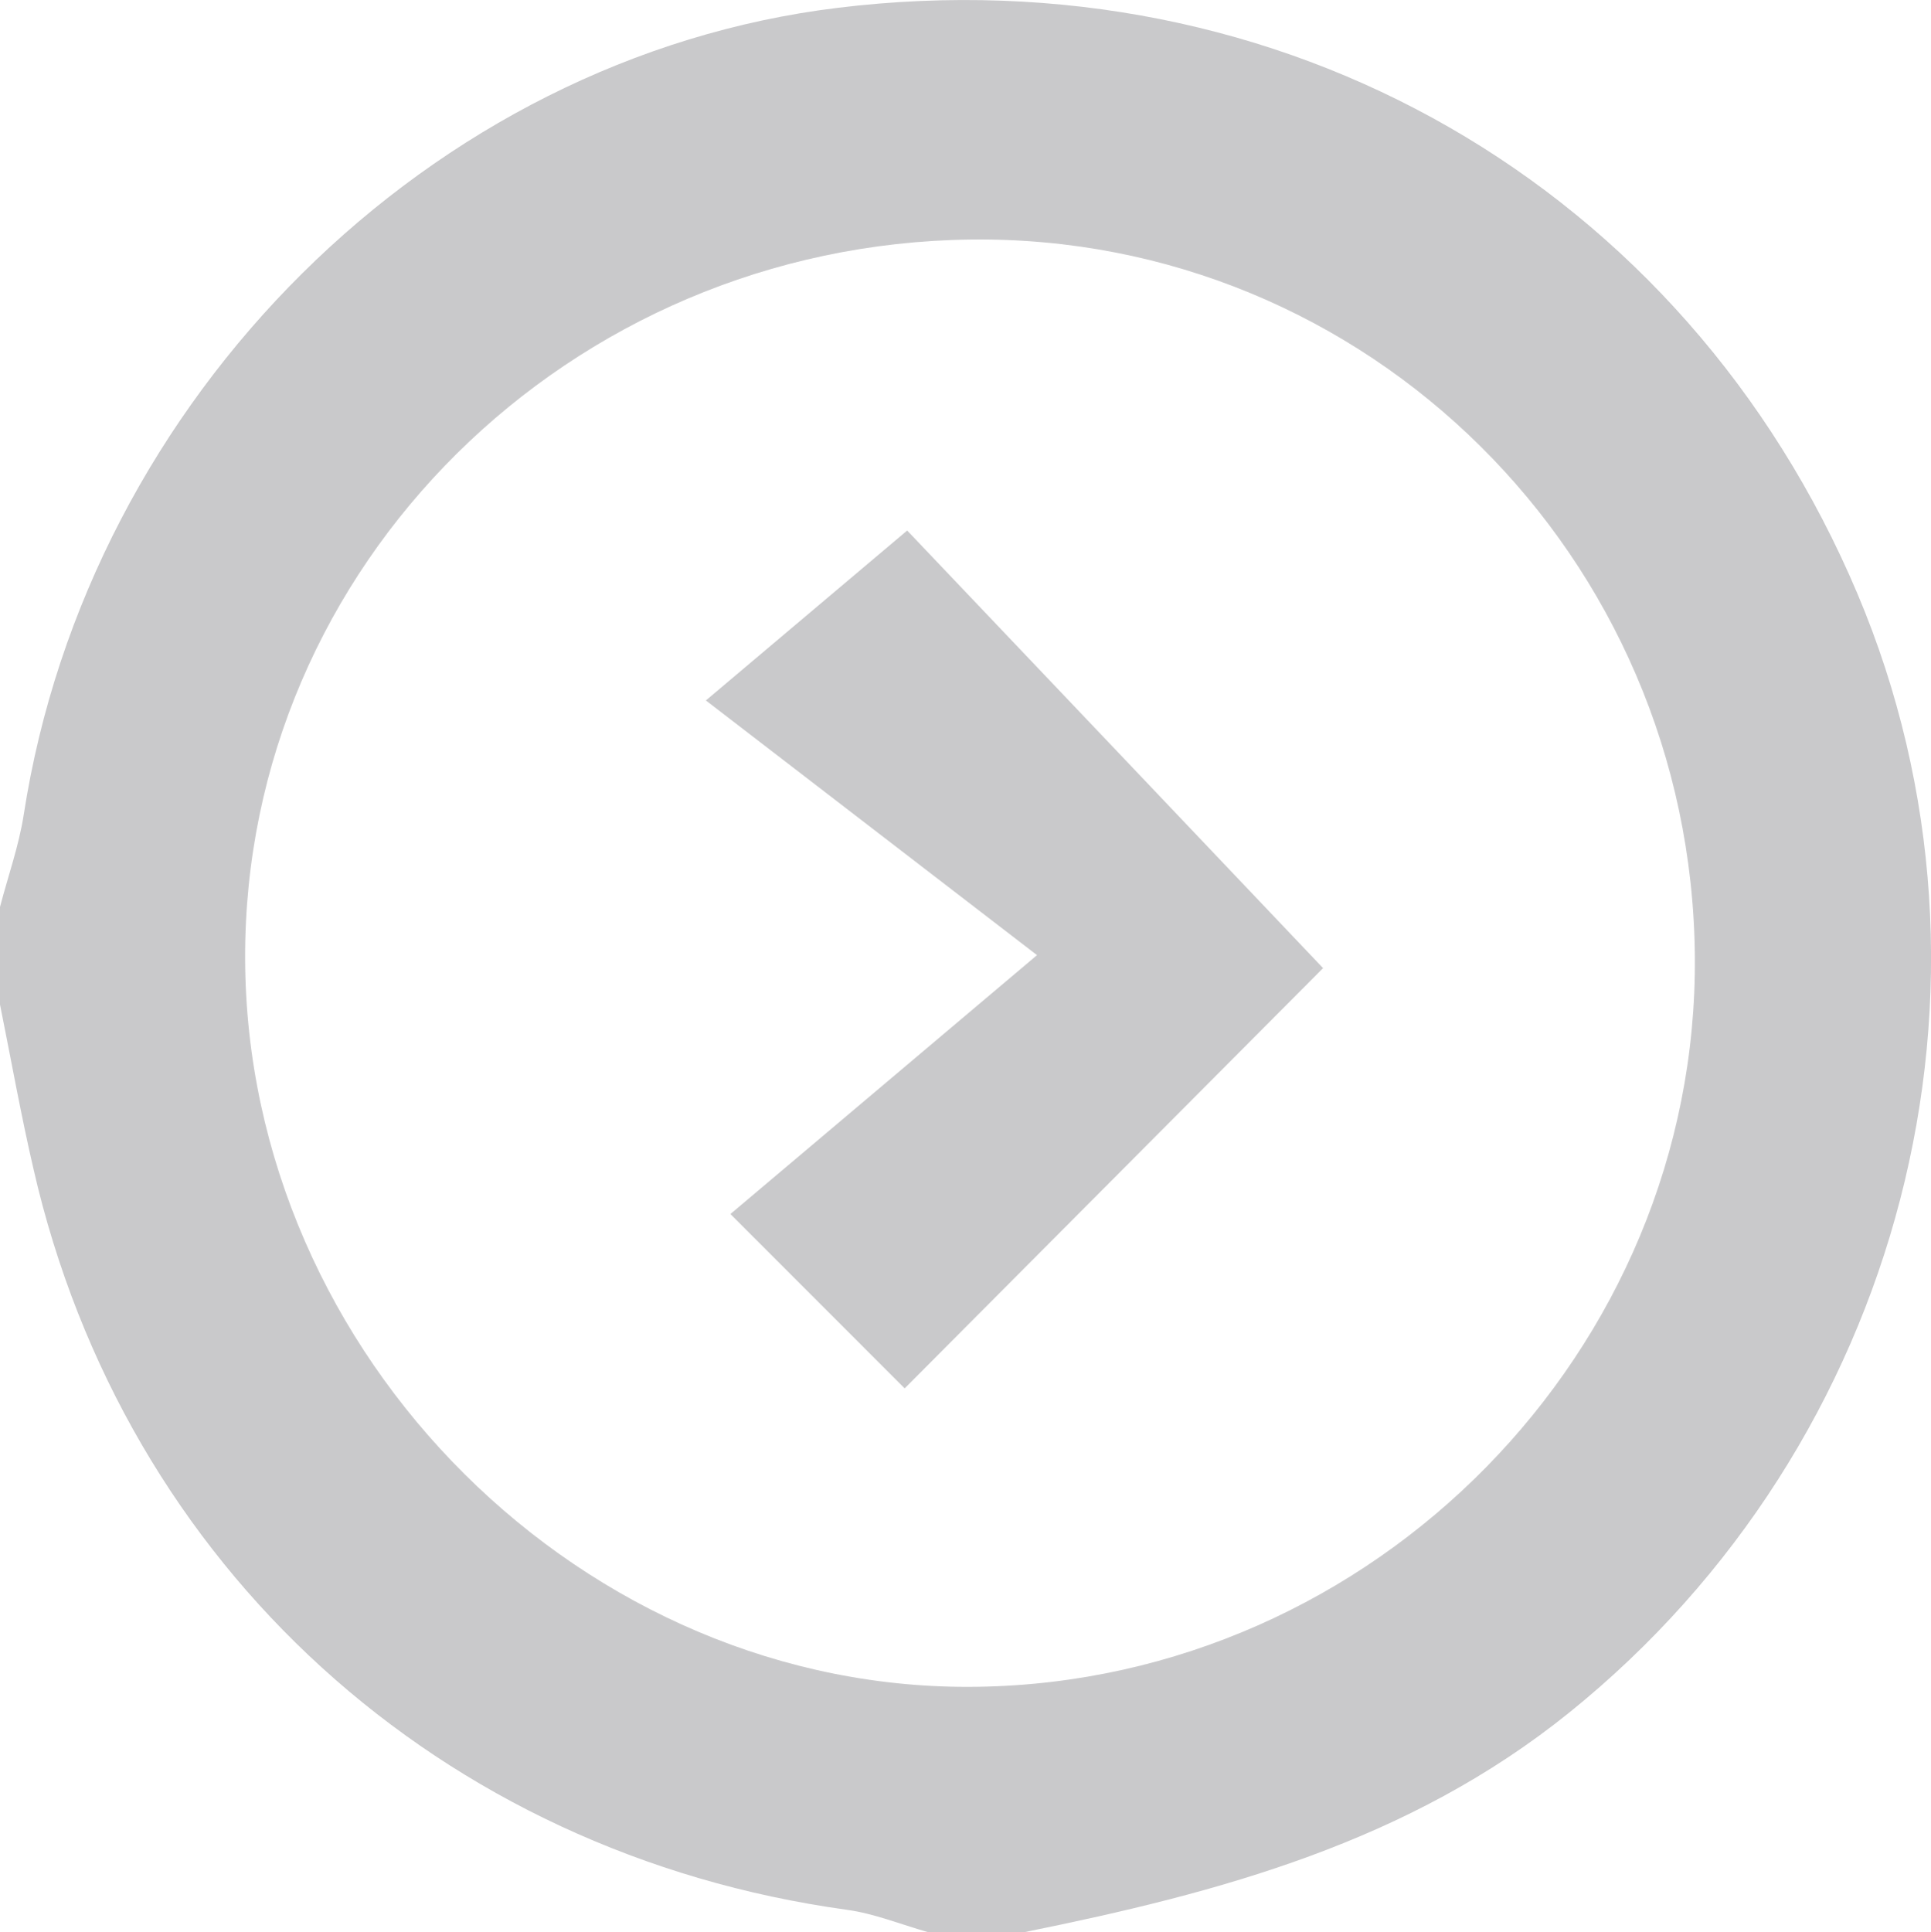
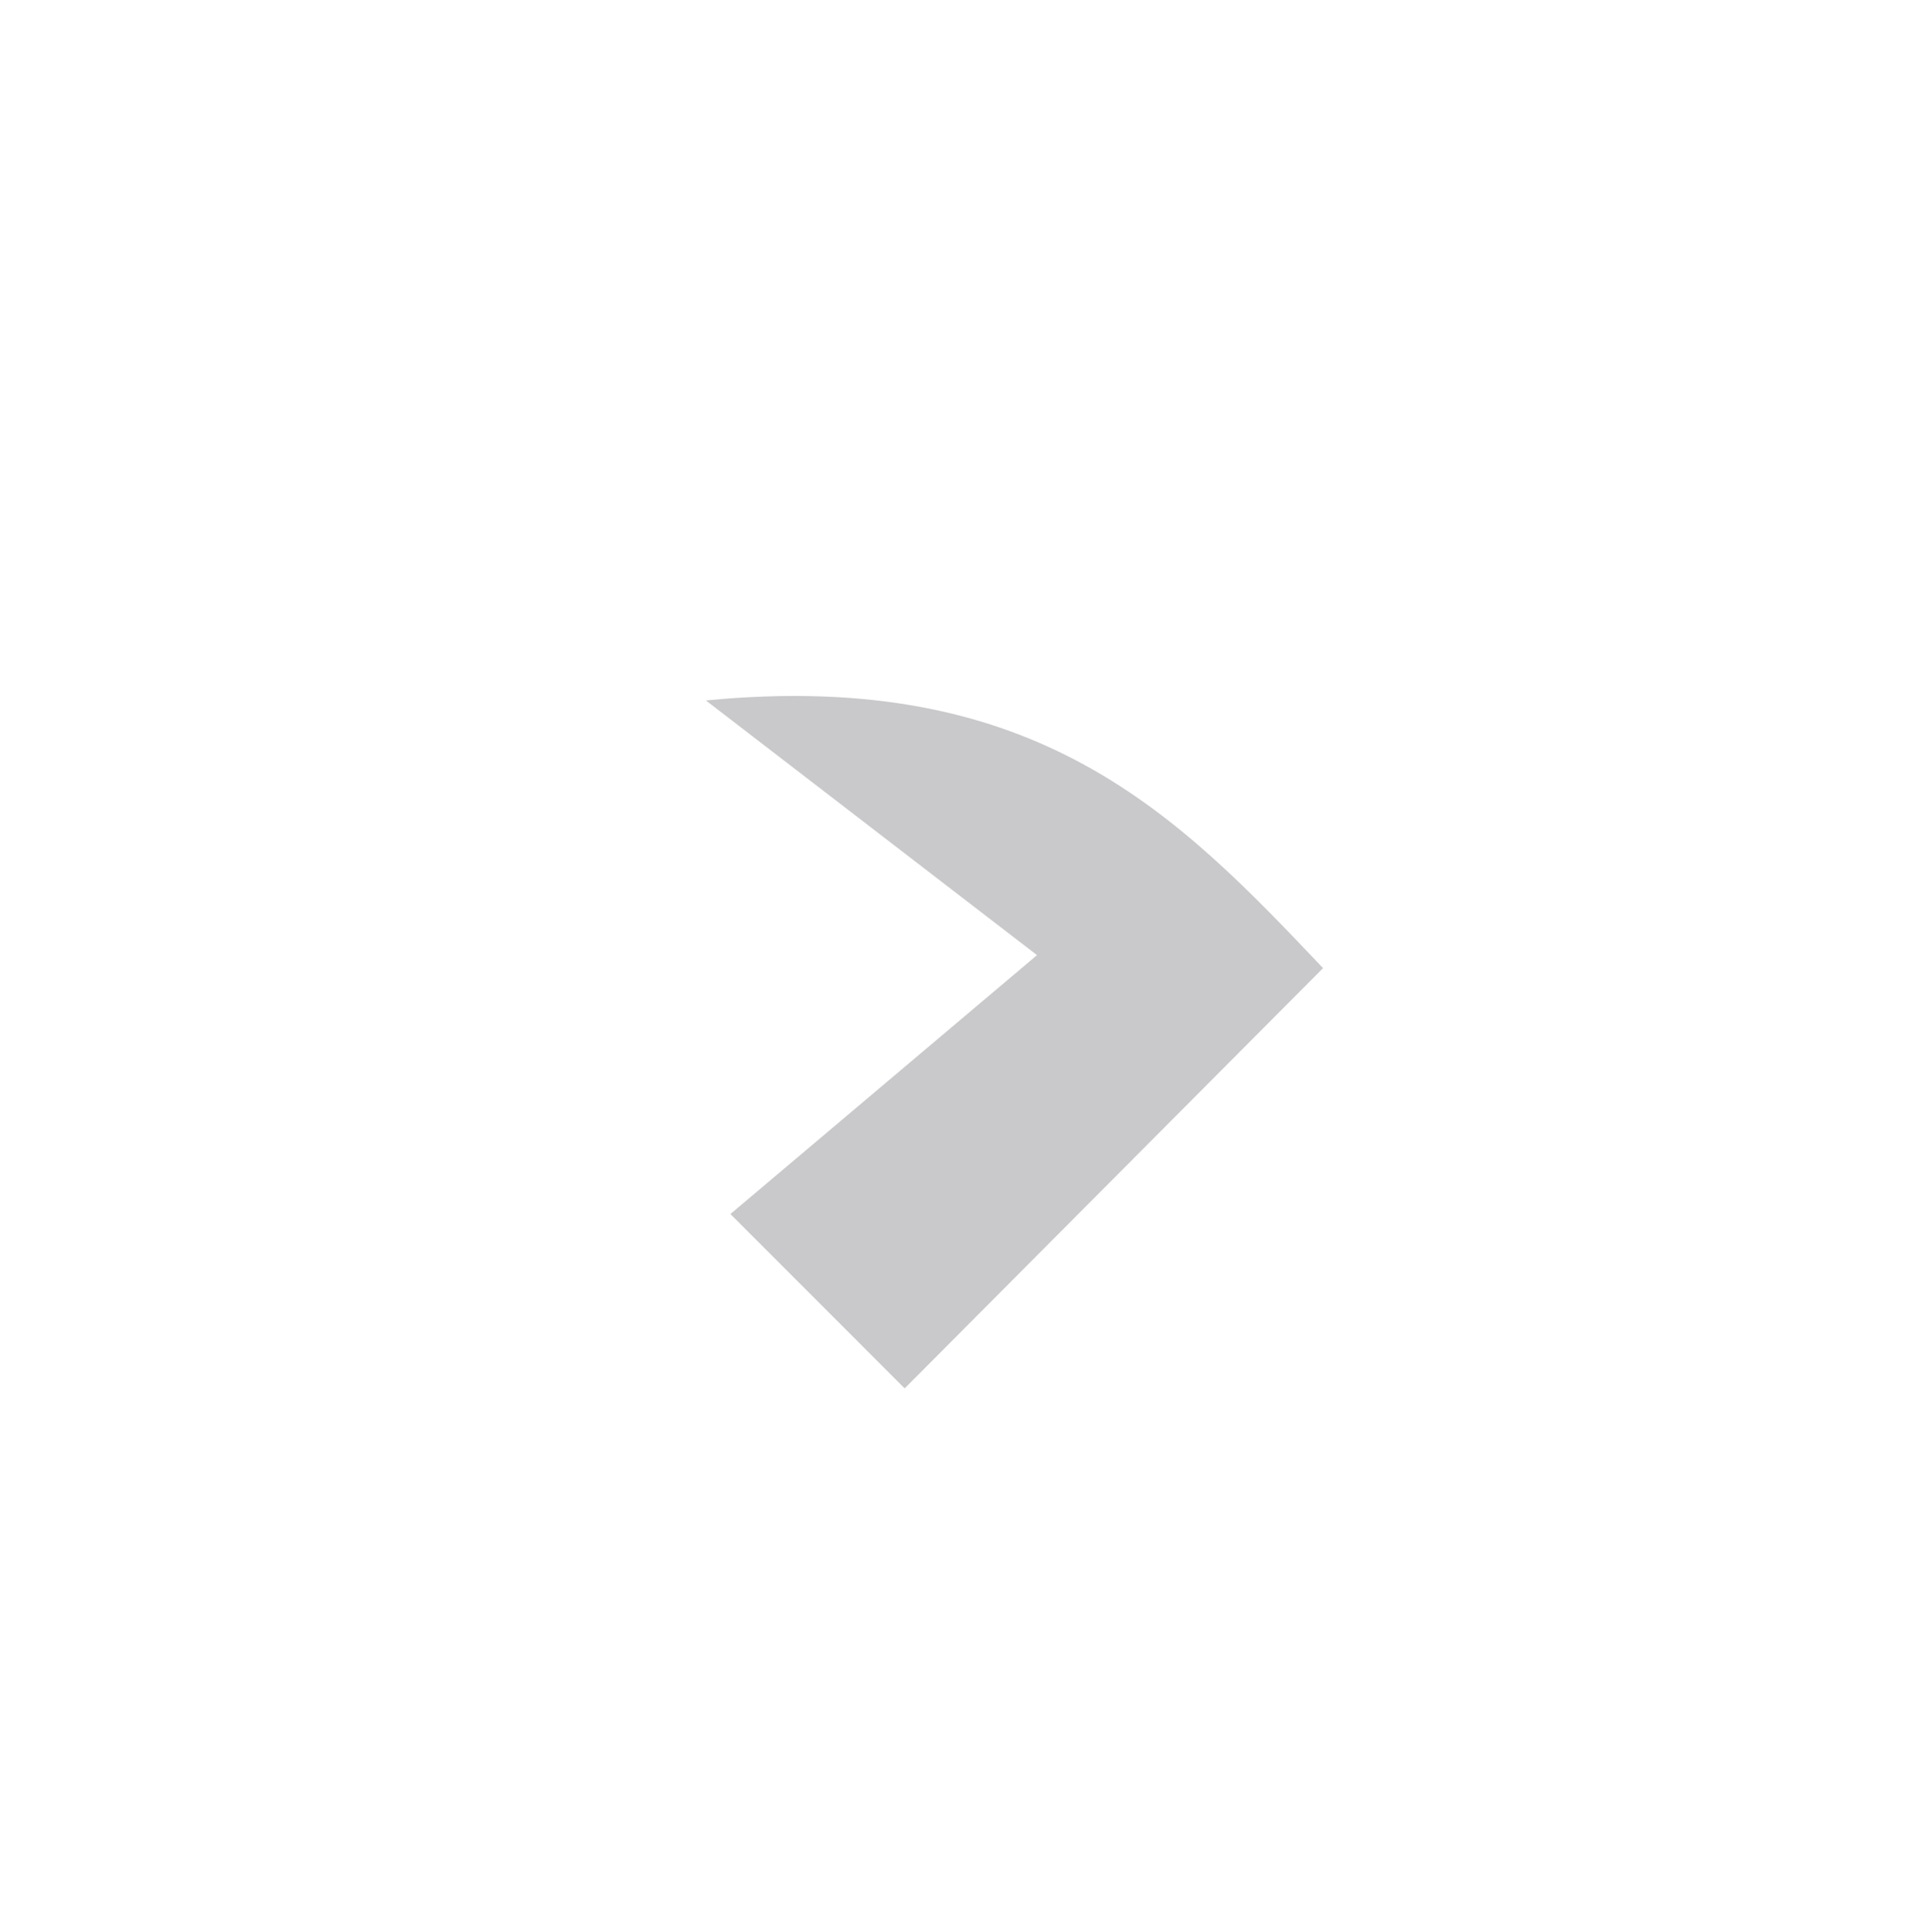
<svg xmlns="http://www.w3.org/2000/svg" version="1.1" id="Layer_1" x="0px" y="0px" width="35.426px" height="35.441px" viewBox="0 0 35.426 35.441" enable-background="new 0 0 35.426 35.441" xml:space="preserve">
  <g>
-     <path fill="#C9C9CB" d="M0,18.427c0-0.597,0-1.192,0-1.79c0.147-0.563,0.346-1.12,0.435-1.692C1.62,7.285,7.902,1.052,15.373,0.143   c8.141-0.992,15.536,3.258,18.704,10.749c3.034,7.179,0.819,15.601-5.285,20.521c-2.944,2.375-6.41,3.304-9.985,4.027   c-0.598,0-1.195,0-1.792,0c-0.492-0.14-0.977-0.339-1.479-0.407c-7.461-1.032-13.25-6.289-14.921-13.586   C0.383,20.448,0.203,19.434,0,18.427z M17.811,4.394C10.433,4.483,4.477,10.383,4.497,17.582c0.02,7.301,6.24,13.479,13.451,13.36   c7.267-0.116,13.206-6.169,13.146-13.395C31.032,10.199,25.083,4.307,17.811,4.394z" />
-     <path fill="#C9C9CB" d="M24.273,17.759c-2.41,2.423-4.977,4.997-7.676,7.709c-0.954-0.954-1.922-1.924-3.197-3.198   c1.831-1.546,3.516-2.969,5.625-4.749c-2.274-1.749-4.088-3.144-6.075-4.672c1.667-1.406,2.674-2.257,3.693-3.117   C19.043,12.256,21.624,14.969,24.273,17.759z" />
+     <path fill="#C9C9CB" d="M24.273,17.759c-2.41,2.423-4.977,4.997-7.676,7.709c-0.954-0.954-1.922-1.924-3.197-3.198   c1.831-1.546,3.516-2.969,5.625-4.749c-2.274-1.749-4.088-3.144-6.075-4.672C19.043,12.256,21.624,14.969,24.273,17.759z" />
  </g>
</svg>